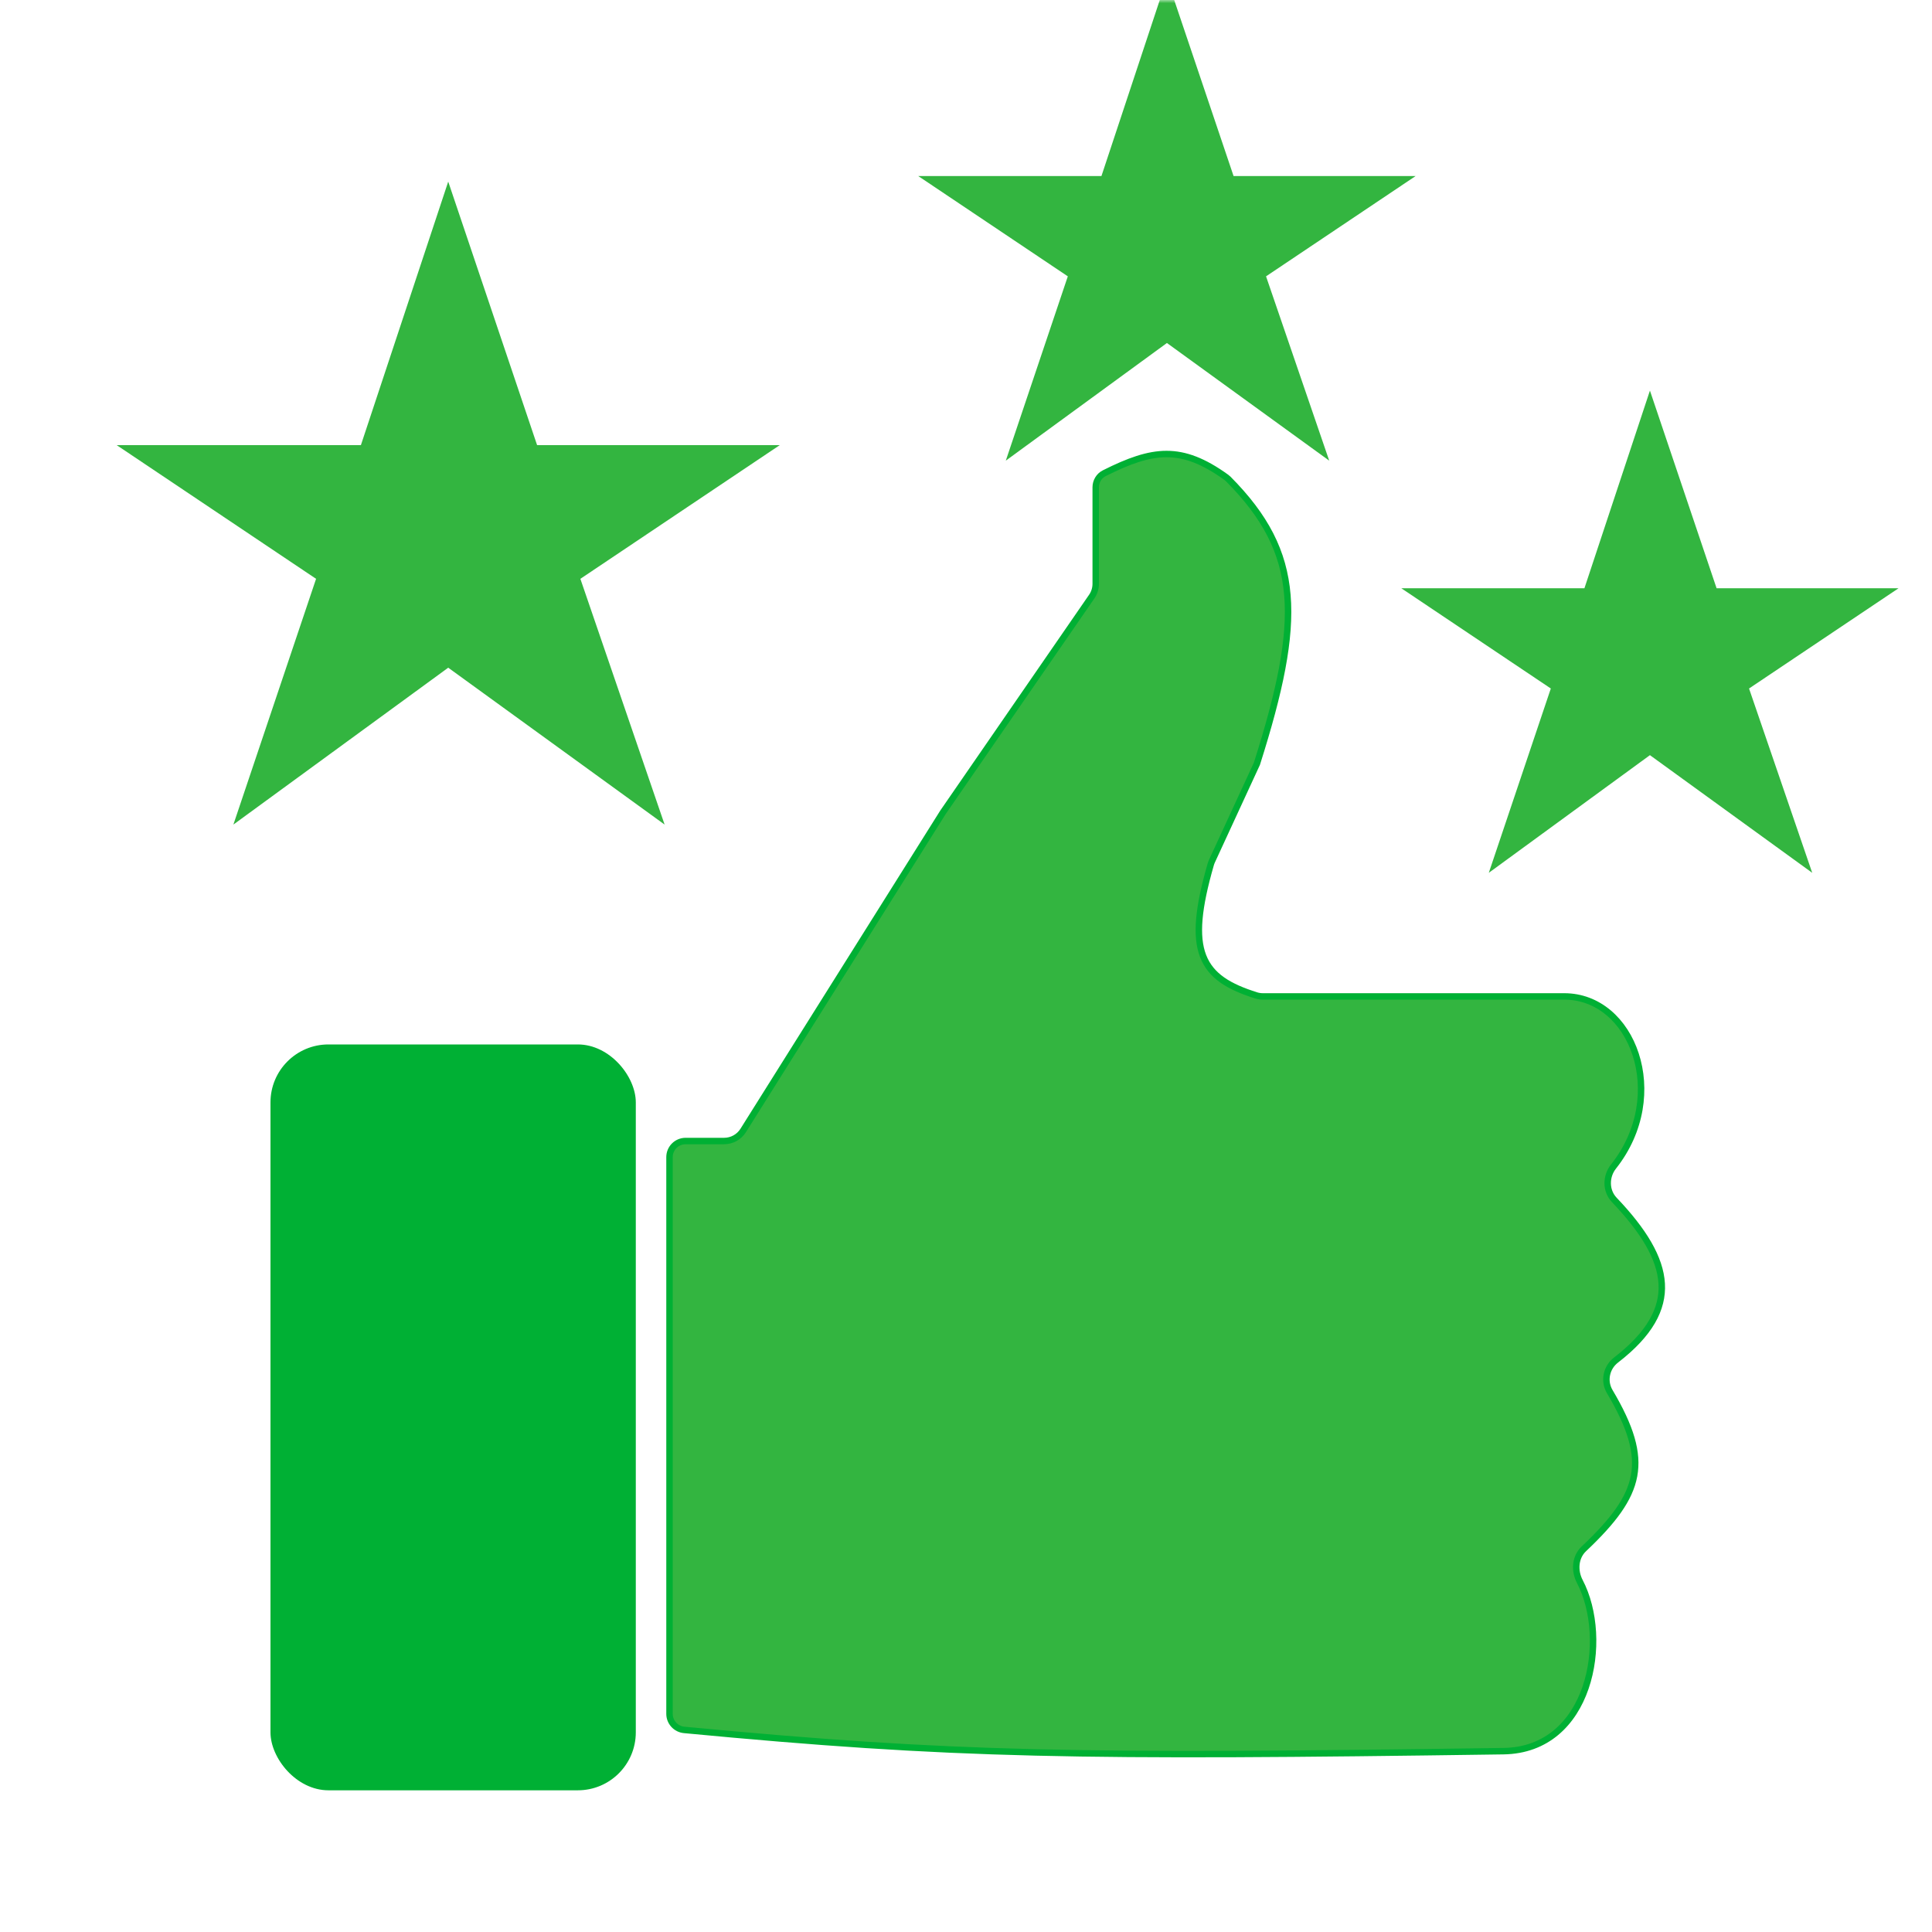
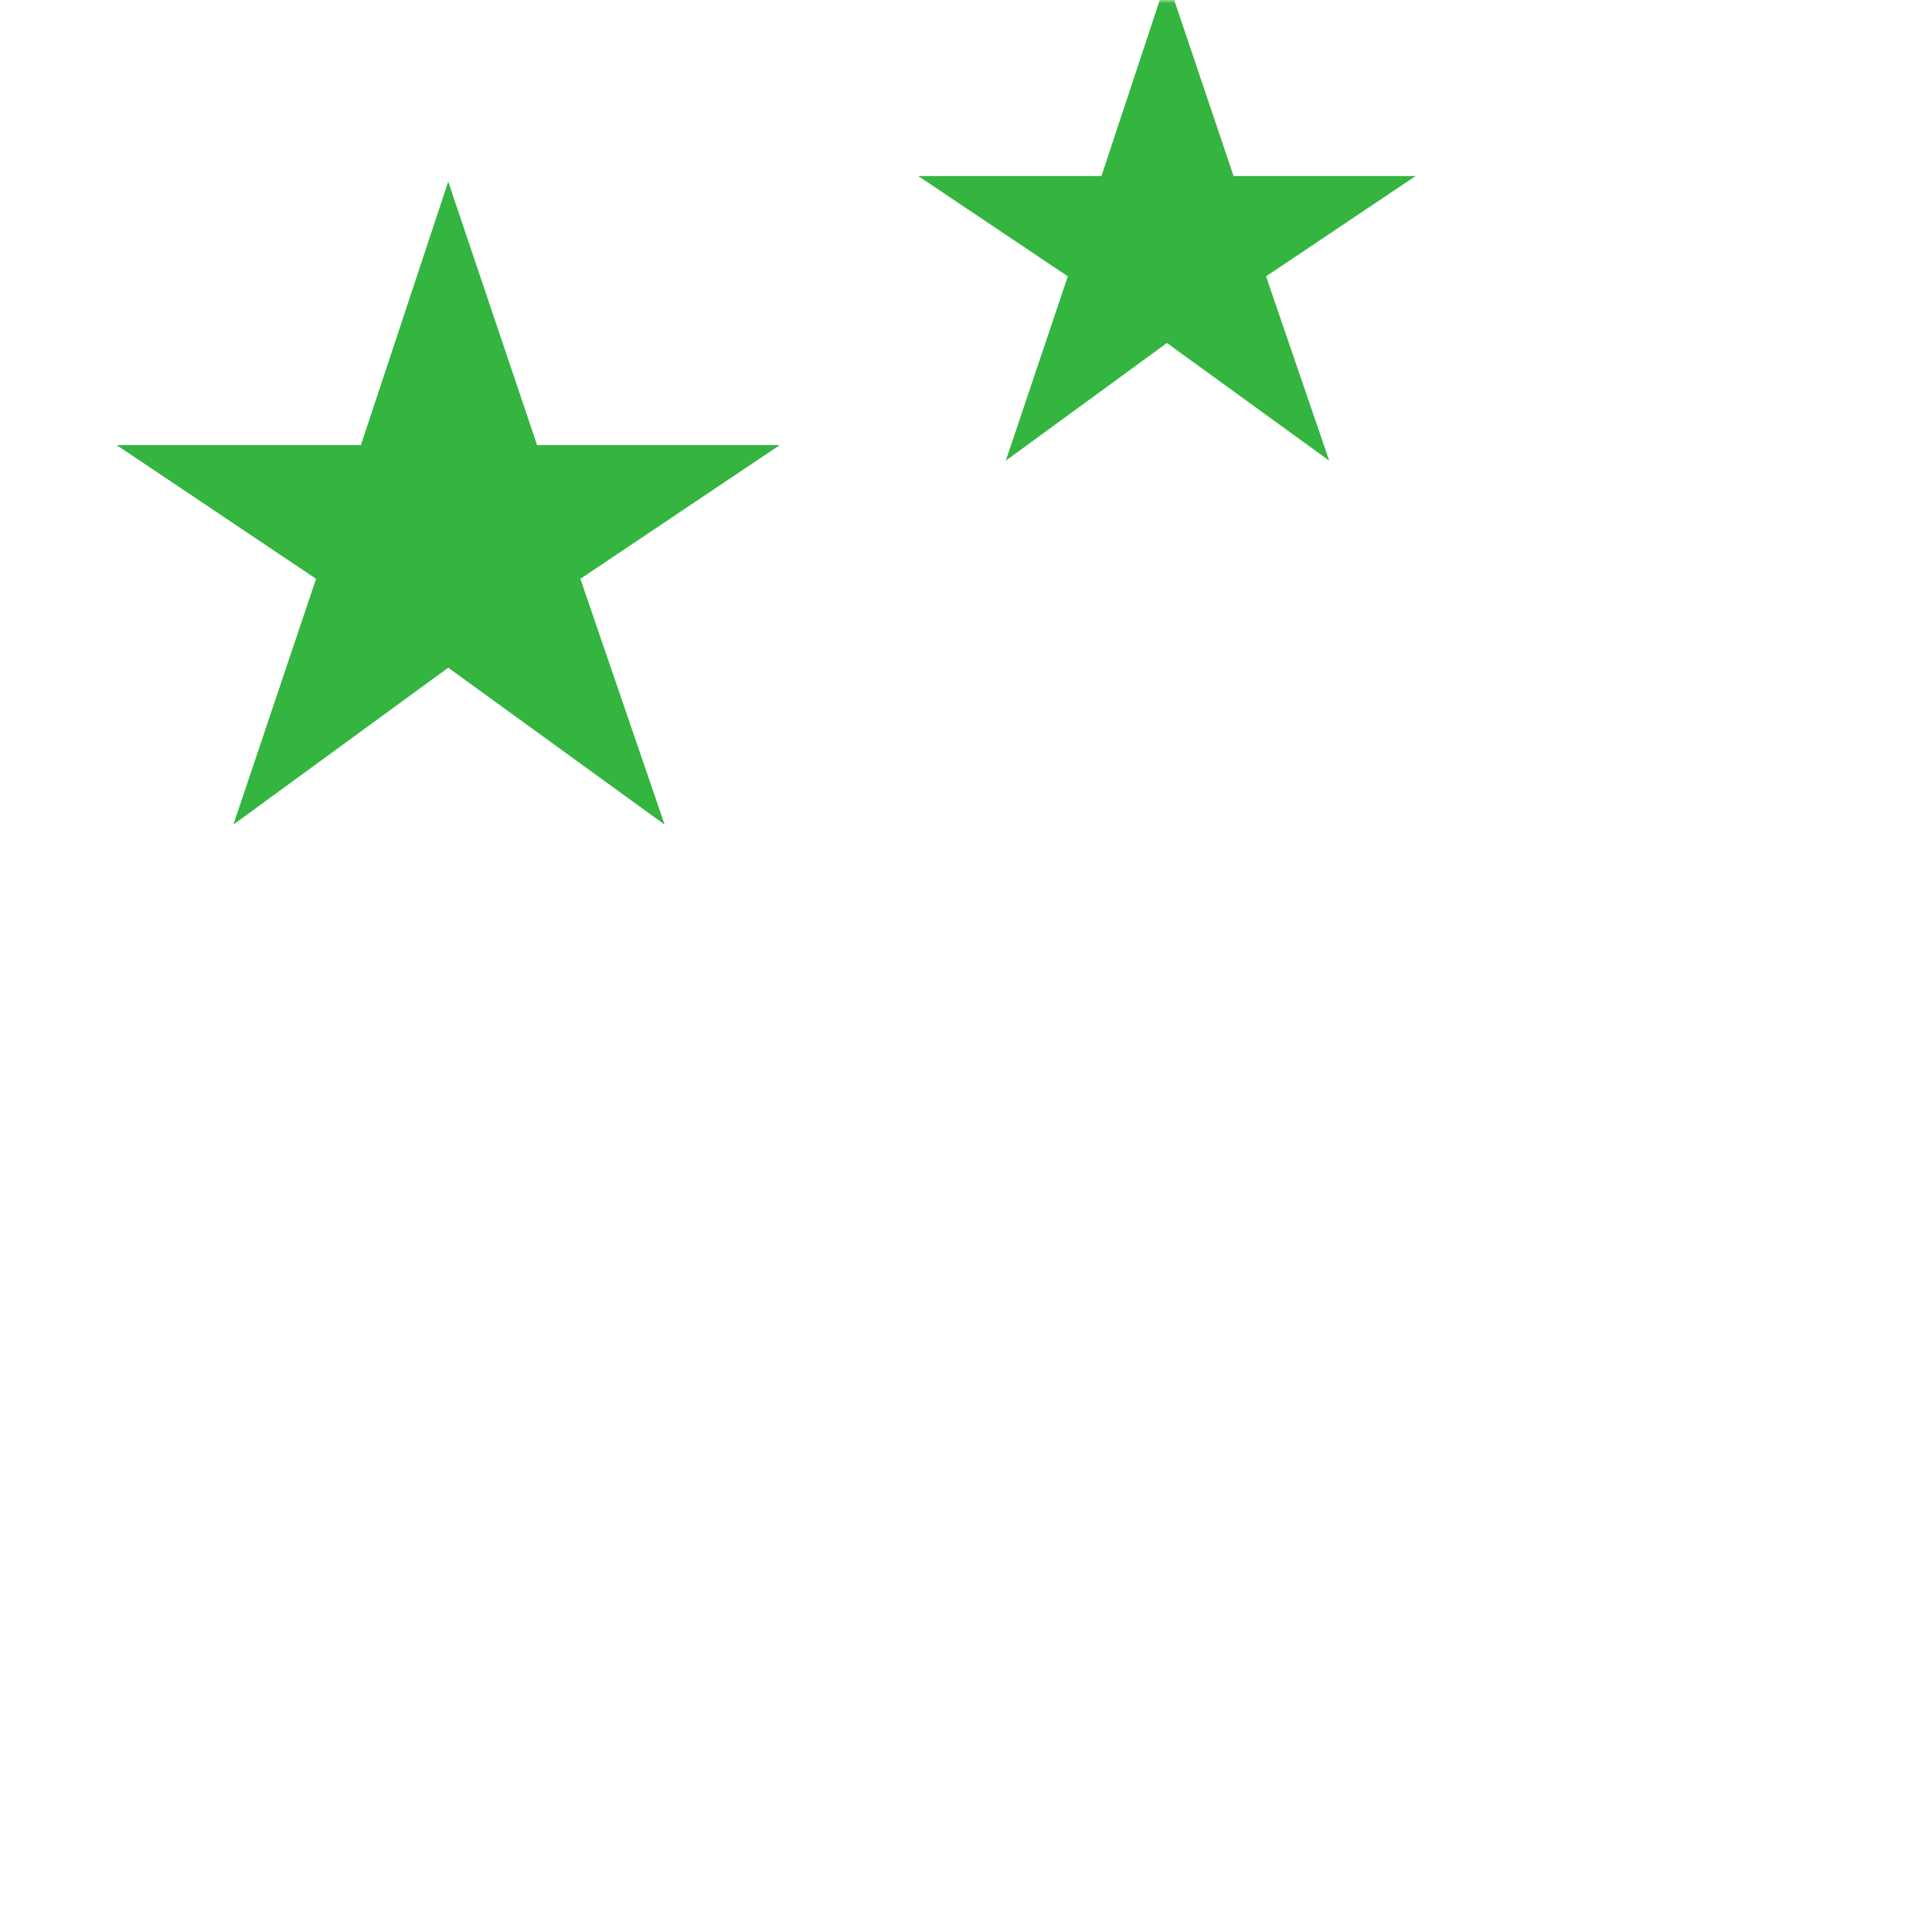
<svg xmlns="http://www.w3.org/2000/svg" fill="none" viewBox="0 0 300 300" height="300" width="300">
  <g clip-path="url(#clip0_1251_552)">
    <mask height="300" width="300" y="0" x="0" maskUnits="userSpaceOnUse" style="mask-type:luminance" id="mask0_1251_552">
      <path fill="white" d="M300 0H0V300H300V0Z" />
    </mask>
    <g mask="url(#mask0_1251_552)">
      <path fill="#33B540" d="M156.18 71.53L165.81 42.91L142.59 27.34H171.03L181.2 -3.35L191.55 27.34H219.81L196.59 42.91L206.4 71.53L181.2 53.26L156.18 71.53Z" />
      <path fill="#33B540" d="M36.24 128.04L49.08 89.88L18.12 69.12H56.04L69.6 28.2L83.4 69.12H121.08L90.12 89.88L103.2 128.04L69.6 103.68L36.24 128.04Z" />
-       <path fill="#33B540" d="M231.18 135.53L240.81 106.91L217.59 91.34H246.03L256.2 60.65L266.55 91.34H294.81L271.59 106.91L281.4 135.53L256.2 117.26L231.18 135.53Z" />
    </g>
-     <path stroke="#00B034" fill="#33B540" d="M233.452 271.921C167.403 272.864 148.089 272.596 106.236 268.621C104.951 268.499 103.961 267.418 103.961 266.133V179.677C103.961 178.296 105.08 177.177 106.461 177.177H112.439C113.643 177.177 114.762 176.558 115.403 175.538L146.424 126.134L169.523 92.64C169.926 92.056 170.142 91.363 170.142 90.653V75.669C170.142 74.739 170.655 73.889 171.475 73.477C175.258 71.577 178.244 70.499 181.144 70.5C184.025 70.501 186.894 71.57 190.433 74.128C190.535 74.201 190.635 74.288 190.724 74.377C196.486 80.18 199.341 85.642 199.906 92.408C200.474 99.206 198.735 107.369 195.175 118.587L188.191 133.72C188.118 133.878 188.055 134.046 188.007 134.212C186.064 140.938 185.623 145.368 186.822 148.465C188.041 151.617 190.895 153.251 195.061 154.566C195.394 154.671 195.743 154.723 196.088 154.723H242.913C248.168 154.731 252.279 158.487 253.985 163.718C255.688 168.942 254.956 175.571 250.536 181.149C249.34 182.658 249.302 184.892 250.669 186.327C255.204 191.083 257.801 195.325 258.031 199.323C258.258 203.274 256.174 207.148 250.927 211.194C249.435 212.345 248.986 214.446 249.957 216.083C253.223 221.589 254.407 225.552 253.738 229.164C253.066 232.79 250.505 236.189 245.934 240.51C244.541 241.827 244.464 243.954 245.304 245.555C247.656 250.039 248.082 256.619 246.194 262.097C244.315 267.55 240.184 271.825 233.452 271.921Z" />
-     <rect fill="#00B034" rx="9" height="115.817" width="56.727" y="162.18" x="42" />
  </g>
  <defs>
    <clipPath id="clip0_1251_552">
      <rect fill="white" height="300" width="300" />
    </clipPath>
  </defs>
</svg>